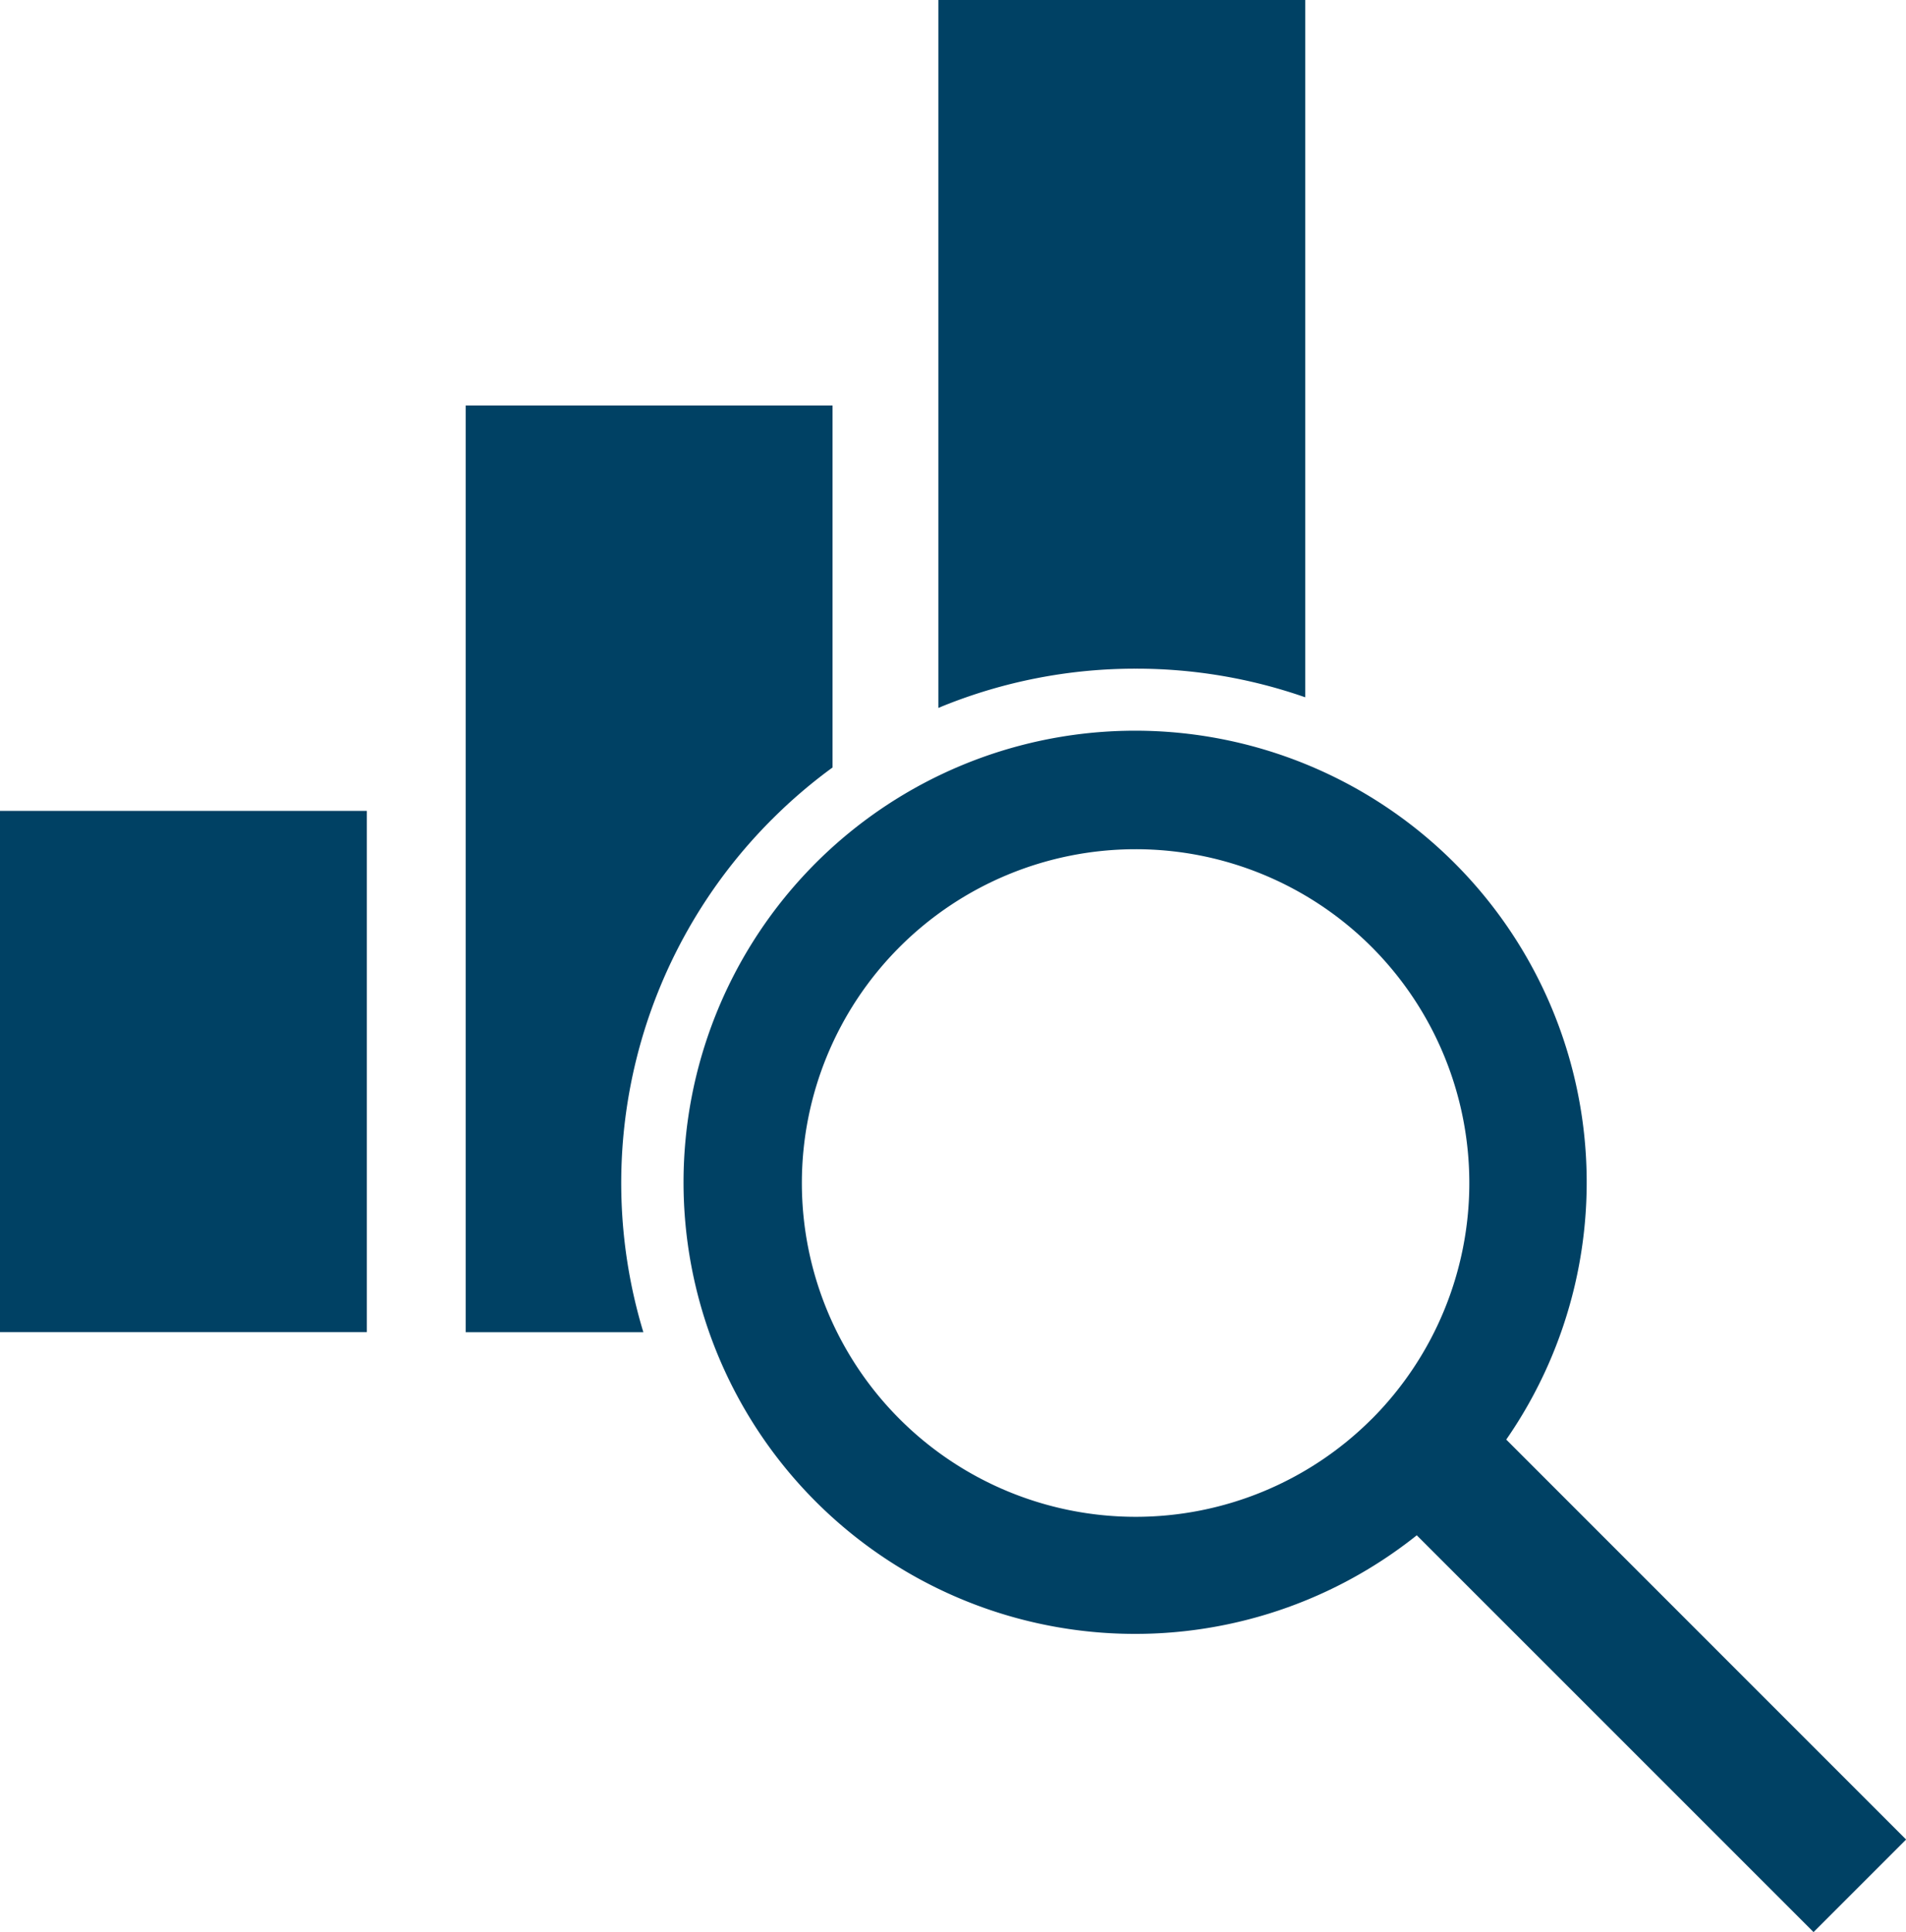
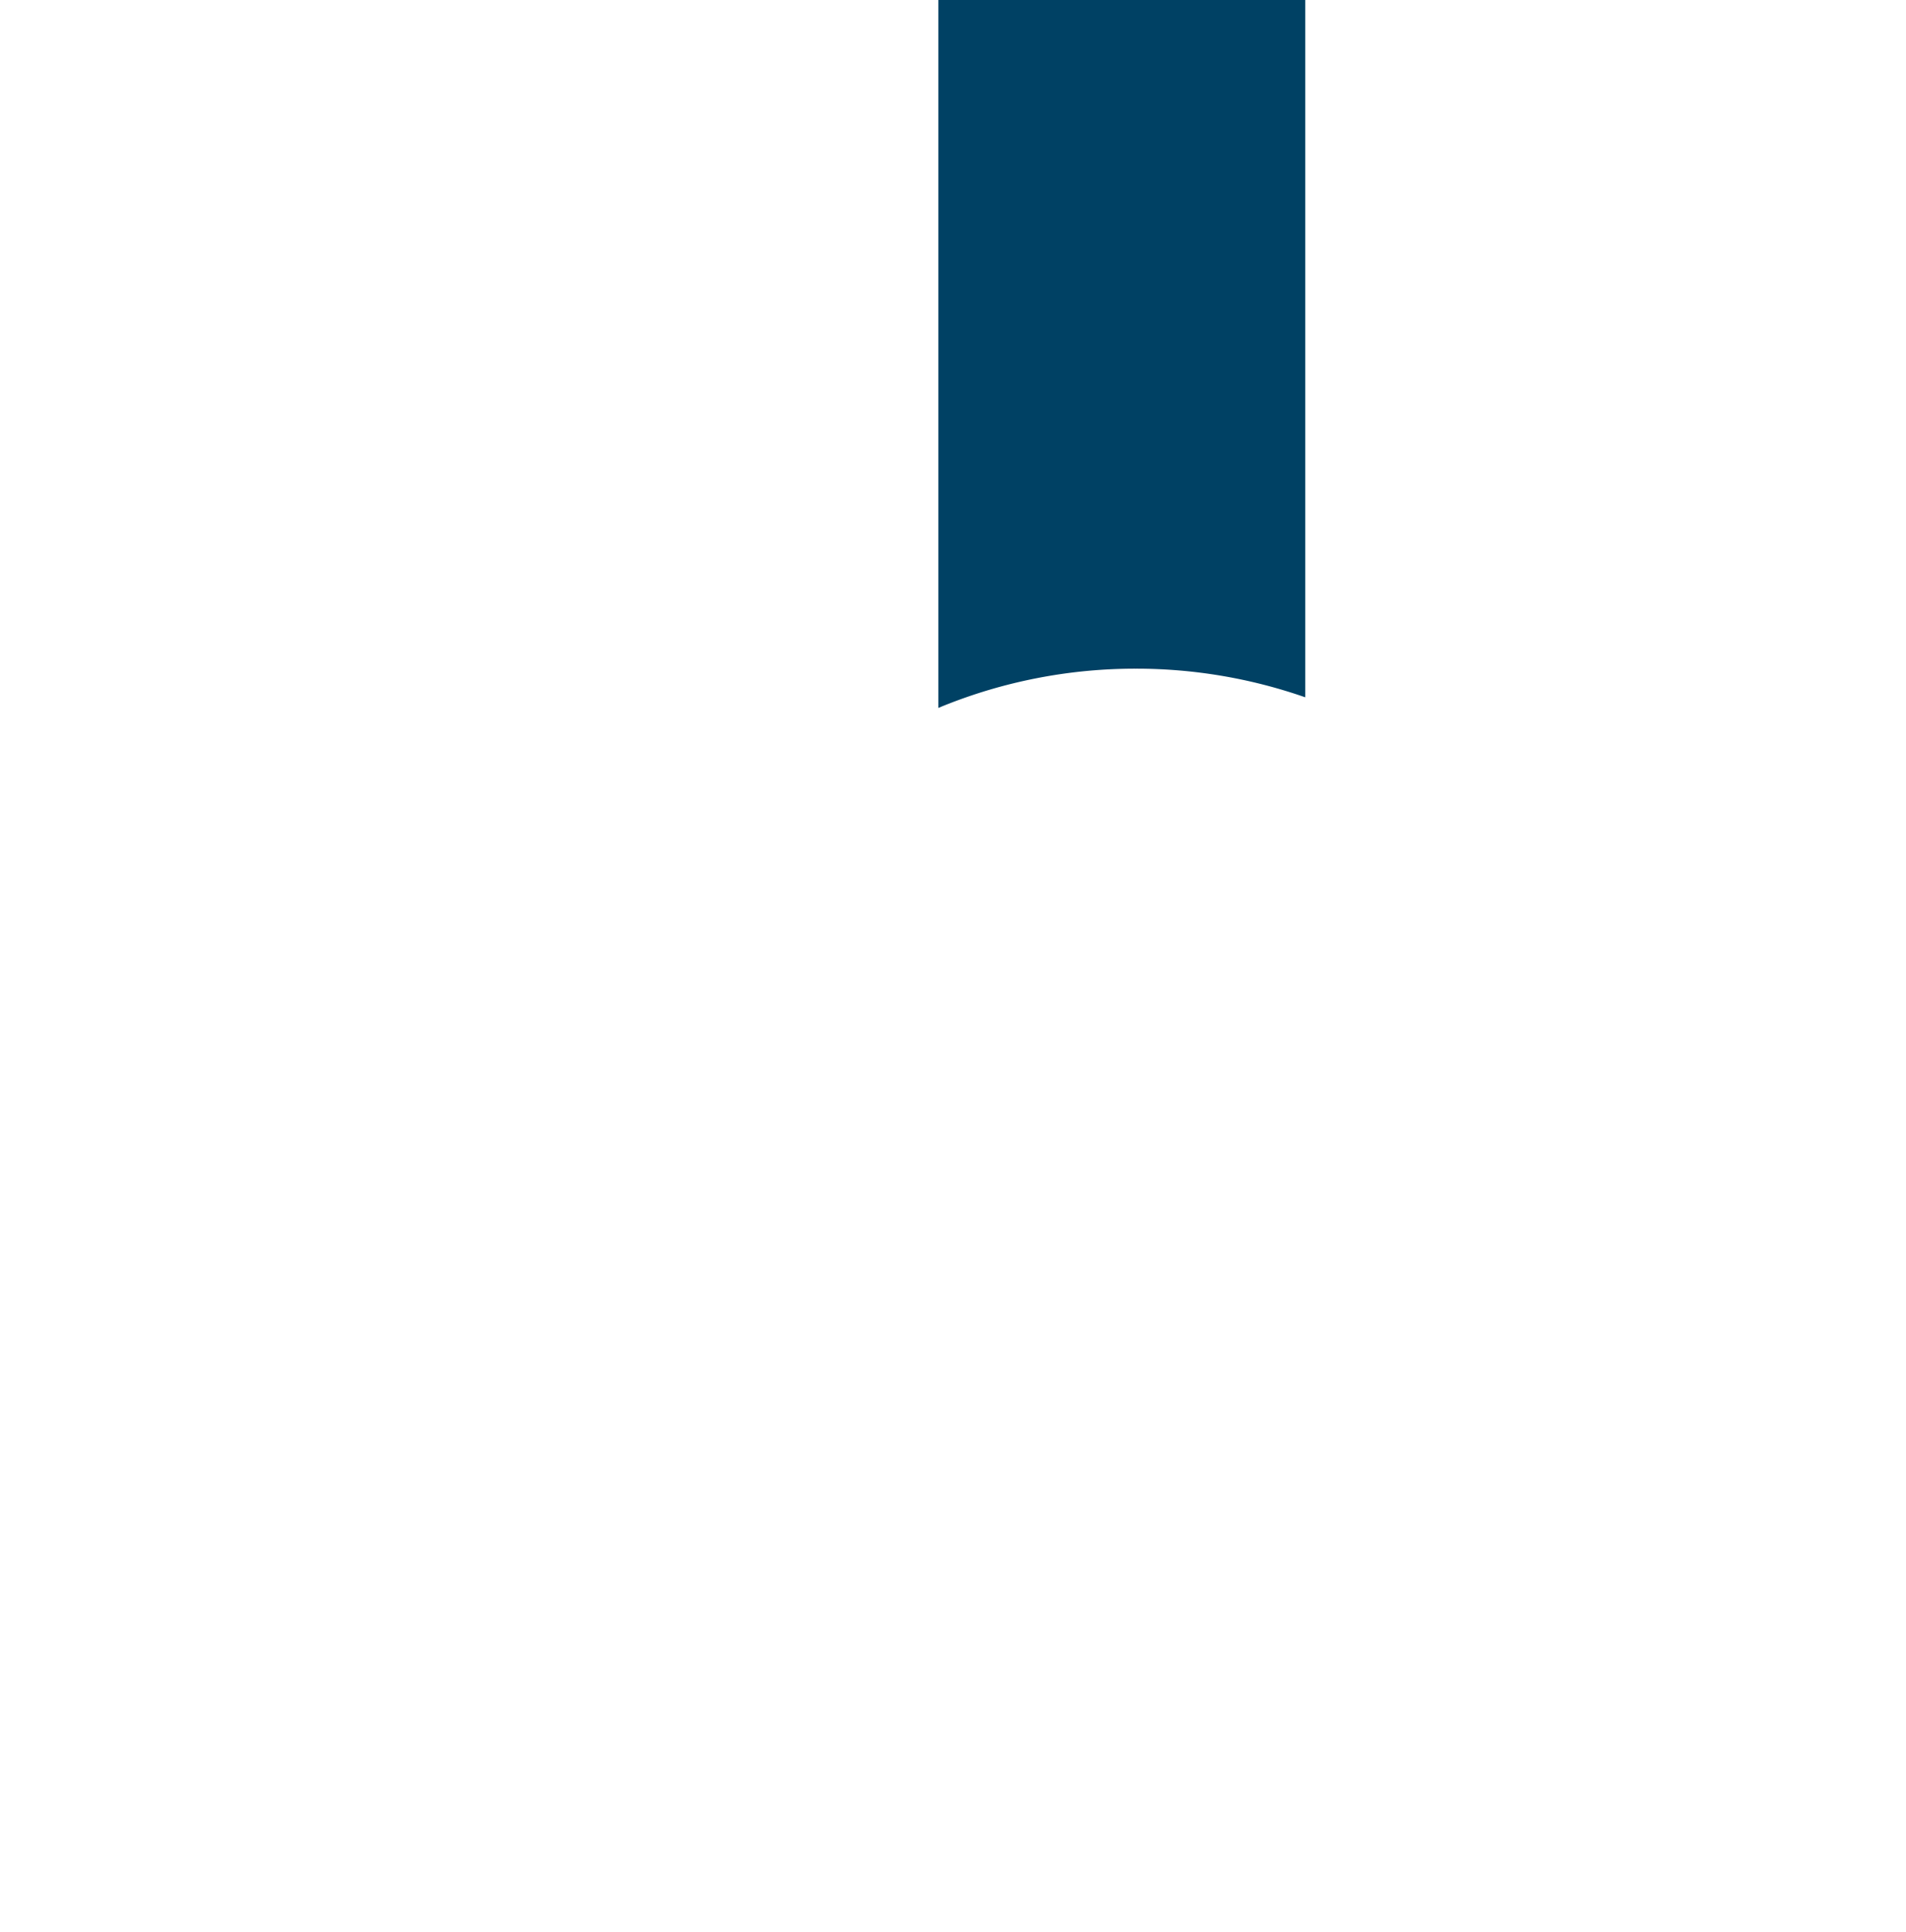
<svg xmlns="http://www.w3.org/2000/svg" width="70.613" height="71.573" viewBox="0 0 70.613 71.573">
  <defs>
    <style>.a{fill:#004164;}</style>
  </defs>
  <g transform="translate(-158 -155.91)">
-     <rect class="a" width="13.591" height="19.311" transform="translate(158 185.95)" />
-     <path class="a" d="M298.993,300.317a16.73,16.73,0,1,0-3.315,3.546l14.7,14.7,3.429-3.429Zm-4.986-.76a12.366,12.366,0,1,1,0-17.489A12.379,12.379,0,0,1,294.008,299.558Z" transform="translate(-85.19 -91.076)" />
-     <path class="a" d="M316.761,180.682a18.973,18.973,0,0,1,6.28,1.06V155.91H309.45v26.227l.142-.06A19,19,0,0,1,316.761,180.682Z" transform="translate(-116.686)" />
-     <path class="a" d="M244.508,236.683a18.89,18.89,0,0,1,2.243-1.921V221.35H233.16v34.332h6.583a19.043,19.043,0,0,1,4.765-19Z" transform="translate(-57.908 -50.419)" />
+     <path class="a" d="M316.761,180.682a18.973,18.973,0,0,1,6.28,1.06V155.91H309.45v26.227l.142-.06A19,19,0,0,1,316.761,180.682" transform="translate(-116.686)" />
  </g>
</svg>